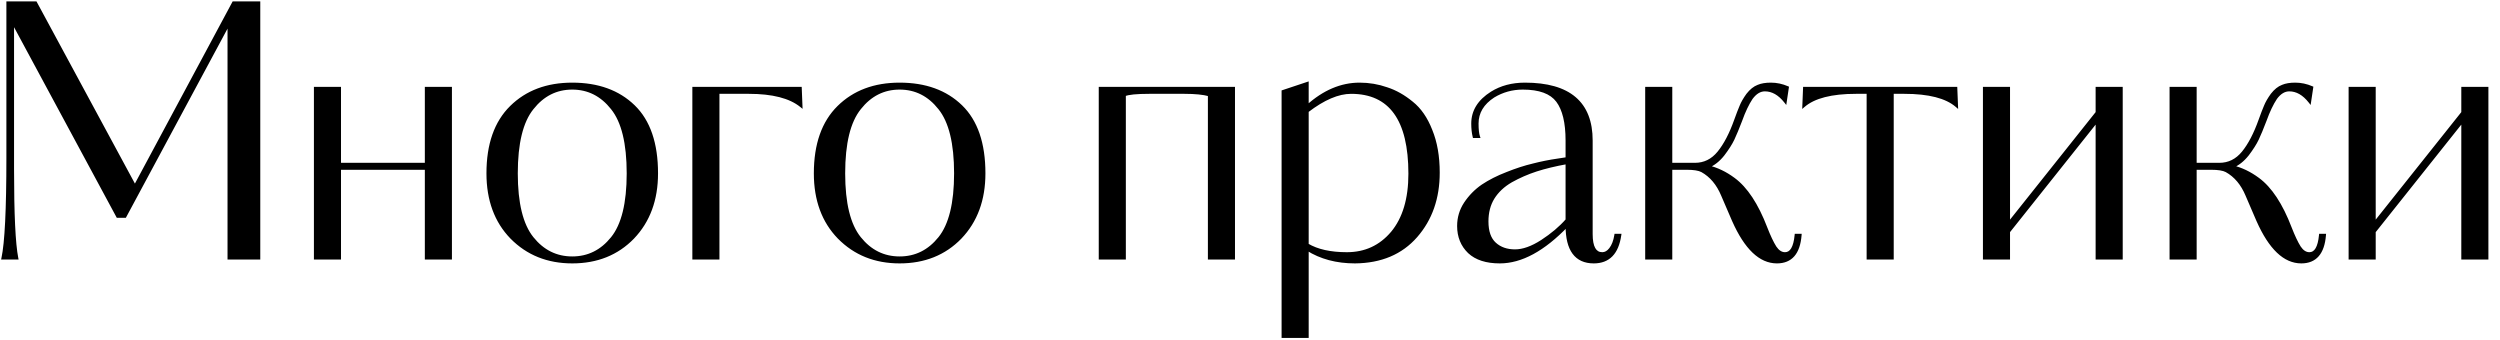
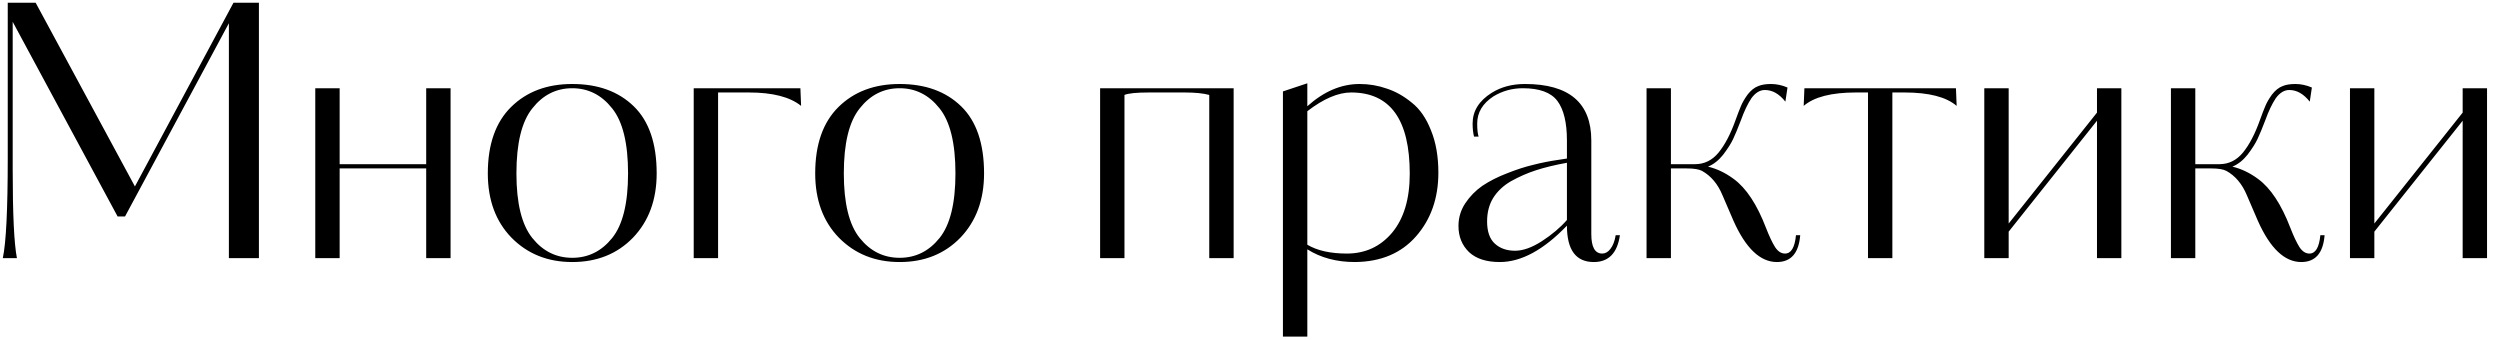
<svg xmlns="http://www.w3.org/2000/svg" width="184" height="25" viewBox="0 0 184 25" fill="none">
  <path d="M19.056 19H16.846V1.71L9.202 15.932H8.656L0.934 1.606V12.448C0.934 15.759 1.038 17.943 1.246 19H0.206C0.449 17.873 0.57 15.421 0.57 11.642V0.202H2.624L9.93 13.722L17.184 0.202H19.056V19ZM24.998 12.084H31.368V6.494H33.162V19H31.368V12.396H24.998V19H23.204V6.494H24.998V12.084ZM48.331 12.76C48.331 14.701 47.751 16.279 46.589 17.492C45.428 18.688 43.937 19.286 42.117 19.286C40.315 19.286 38.824 18.688 37.645 17.492C36.484 16.296 35.903 14.719 35.903 12.76C35.903 10.628 36.475 8.999 37.619 7.872C38.763 6.745 40.263 6.182 42.117 6.182C44.007 6.182 45.514 6.728 46.641 7.82C47.768 8.912 48.331 10.559 48.331 12.76ZM46.225 12.76C46.225 10.541 45.835 8.947 45.055 7.976C44.275 6.988 43.296 6.494 42.117 6.494C40.938 6.494 39.959 6.988 39.179 7.976C38.399 8.947 38.009 10.541 38.009 12.76C38.009 14.961 38.399 16.547 39.179 17.518C39.959 18.489 40.938 18.974 42.117 18.974C43.296 18.974 44.275 18.489 45.055 17.518C45.835 16.547 46.225 14.961 46.225 12.76ZM58.909 6.494L58.961 7.794C58.147 7.135 56.864 6.806 55.113 6.806H52.851V19H51.057V6.494H58.909ZM72.427 12.76C72.427 14.701 71.846 16.279 70.685 17.492C69.523 18.688 68.033 19.286 66.213 19.286C64.41 19.286 62.919 18.688 61.741 17.492C60.58 16.296 59.999 14.719 59.999 12.76C59.999 10.628 60.571 8.999 61.715 7.872C62.859 6.745 64.358 6.182 66.213 6.182C68.102 6.182 69.61 6.728 70.737 7.82C71.864 8.912 72.427 10.559 72.427 12.76ZM70.321 12.76C70.321 10.541 69.931 8.947 69.151 7.976C68.371 6.988 67.391 6.494 66.213 6.494C65.034 6.494 64.055 6.988 63.275 7.976C62.495 8.947 62.105 10.541 62.105 12.76C62.105 14.961 62.495 16.547 63.275 17.518C64.055 18.489 65.034 18.974 66.213 18.974C67.391 18.974 68.371 18.489 69.151 17.518C69.931 16.547 70.321 14.961 70.321 12.76ZM90.796 19H89.001V6.988C88.568 6.867 87.962 6.806 87.181 6.806H84.582C83.645 6.806 83.039 6.867 82.761 6.988V19H80.968V6.494H90.796V19ZM94.424 6.728L96.219 6.13V7.82C97.432 6.728 98.715 6.182 100.066 6.182C100.76 6.182 101.427 6.295 102.068 6.52C102.71 6.728 103.325 7.075 103.914 7.56C104.504 8.028 104.972 8.704 105.318 9.588C105.682 10.472 105.864 11.512 105.864 12.708C105.864 14.58 105.318 16.14 104.226 17.388C103.134 18.636 101.635 19.269 99.728 19.286C98.376 19.286 97.207 18.974 96.219 18.35V23.342V23.576V24.772H94.424V6.728ZM103.758 12.786C103.758 8.799 102.32 6.806 99.442 6.806C98.489 6.806 97.415 7.265 96.219 8.184V18.012C96.947 18.445 97.917 18.662 99.13 18.662C100.482 18.662 101.592 18.151 102.458 17.128C103.325 16.088 103.758 14.641 103.758 12.786ZM117.926 18.662C118.152 18.662 118.351 18.549 118.524 18.324C118.715 18.081 118.845 17.743 118.914 17.31H119.226C119.036 18.627 118.394 19.286 117.302 19.286C115.985 19.286 115.326 18.393 115.326 16.608C113.61 18.393 111.964 19.286 110.386 19.286C109.398 19.286 108.644 19.043 108.124 18.558C107.604 18.055 107.344 17.414 107.344 16.634C107.344 16.027 107.509 15.473 107.838 14.97C108.185 14.45 108.61 14.017 109.112 13.67C109.632 13.323 110.23 13.02 110.906 12.76C111.6 12.483 112.241 12.275 112.83 12.136C113.437 11.98 114.044 11.859 114.65 11.772L115.326 11.668V10.342C115.326 9.025 115.092 8.054 114.624 7.43C114.156 6.806 113.307 6.494 112.076 6.494C111.296 6.494 110.577 6.693 109.918 7.092C109.121 7.612 108.722 8.279 108.722 9.094C108.722 9.527 108.757 9.848 108.826 10.056H108.488C108.419 9.779 108.384 9.458 108.384 9.094C108.384 8.175 108.852 7.421 109.788 6.832C110.482 6.399 111.296 6.182 112.232 6.182C115.491 6.182 117.12 7.569 117.12 10.342V17.232C117.12 18.185 117.389 18.662 117.926 18.662ZM115.326 16.192V11.98C114.46 12.136 113.706 12.318 113.064 12.526C112.423 12.734 111.808 13.003 111.218 13.332C110.646 13.661 110.204 14.077 109.892 14.58C109.598 15.065 109.45 15.637 109.45 16.296C109.45 17.041 109.641 17.587 110.022 17.934C110.404 18.281 110.898 18.454 111.504 18.454C112.094 18.454 112.752 18.22 113.48 17.752C114.226 17.267 114.841 16.747 115.326 16.192ZM122.98 12.084H124.748C125.442 12.084 126.022 11.798 126.49 11.226C126.958 10.654 127.374 9.857 127.738 8.834C127.894 8.401 128.024 8.063 128.128 7.82C128.232 7.56 128.397 7.274 128.622 6.962C128.865 6.65 129.125 6.442 129.402 6.338C129.645 6.234 129.957 6.182 130.338 6.182C130.754 6.182 131.162 6.269 131.56 6.442L131.404 7.482C130.954 6.91 130.451 6.624 129.896 6.624C129.532 6.624 129.203 6.823 128.908 7.222C128.631 7.638 128.371 8.184 128.128 8.86C127.903 9.449 127.712 9.909 127.556 10.238C127.4 10.567 127.158 10.949 126.828 11.382C126.499 11.798 126.126 12.093 125.71 12.266C126.369 12.422 127.002 12.725 127.608 13.176C128.527 13.852 129.316 15.048 129.974 16.764C130.217 17.388 130.442 17.865 130.65 18.194C130.858 18.506 131.101 18.662 131.378 18.662C131.829 18.662 132.098 18.211 132.184 17.31H132.496C132.392 18.627 131.82 19.286 130.78 19.286C129.55 19.286 128.484 18.272 127.582 16.244L126.776 14.372C126.43 13.54 125.927 12.942 125.268 12.578C125.043 12.457 124.67 12.396 124.15 12.396H122.98V19H121.186V6.494H122.98V12.084ZM143.958 6.494L144.01 7.794C143.247 7.135 141.965 6.806 140.162 6.806H139.278V19H137.484V6.806H136.6C134.797 6.806 133.515 7.135 132.752 7.794L132.804 6.494H143.958ZM156.132 19H154.338V8.886L147.838 17.05V19H146.044V6.494H147.838V16.452L154.338 8.288V6.494H156.132V19ZM161.574 12.084H163.342C164.035 12.084 164.616 11.798 165.084 11.226C165.552 10.654 165.968 9.857 166.332 8.834C166.488 8.401 166.618 8.063 166.722 7.82C166.826 7.56 166.991 7.274 167.216 6.962C167.459 6.65 167.719 6.442 167.996 6.338C168.239 6.234 168.551 6.182 168.932 6.182C169.348 6.182 169.755 6.269 170.154 6.442L169.998 7.482C169.547 6.91 169.045 6.624 168.49 6.624C168.126 6.624 167.797 6.823 167.502 7.222C167.225 7.638 166.965 8.184 166.722 8.86C166.497 9.449 166.306 9.909 166.15 10.238C165.994 10.567 165.751 10.949 165.422 11.382C165.093 11.798 164.72 12.093 164.304 12.266C164.963 12.422 165.595 12.725 166.202 13.176C167.121 13.852 167.909 15.048 168.568 16.764C168.811 17.388 169.036 17.865 169.244 18.194C169.452 18.506 169.695 18.662 169.972 18.662C170.423 18.662 170.691 18.211 170.778 17.31H171.09C170.986 18.627 170.414 19.286 169.374 19.286C168.143 19.286 167.077 18.272 166.176 16.244L165.37 14.372C165.023 13.54 164.521 12.942 163.862 12.578C163.637 12.457 163.264 12.396 162.744 12.396H161.574V19H159.78V6.494H161.574V12.084ZM183.046 19H181.252V8.886L174.752 17.05V19H172.958V6.494H174.752V16.452L181.252 8.288V6.494H183.046V19Z" fill="black" />
-   <path d="M19.056 19V19.1H19.156V19H19.056ZM16.846 19H16.746V19.1H16.846V19ZM16.846 1.71H16.946L16.758 1.663L16.846 1.71ZM9.202 15.932V16.032H9.262L9.29 15.979L9.202 15.932ZM8.656 15.932L8.568 15.979L8.596 16.032H8.656V15.932ZM0.934 1.606L1.022 1.559L0.834 1.606H0.934ZM1.246 19V19.1H1.368L1.344 18.981L1.246 19ZM0.206 19L0.108 18.979L0.082 19.1H0.206V19ZM0.57 0.202V0.102H0.47V0.202H0.57ZM2.624 0.202L2.712 0.154L2.684 0.102H2.624V0.202ZM9.93 13.722L9.842 13.77L9.93 13.933L10.018 13.769L9.93 13.722ZM17.184 0.202V0.102H17.124L17.096 0.155L17.184 0.202ZM19.056 0.202H19.156V0.102H19.056V0.202ZM19.056 18.9H16.846V19.1H19.056V18.9ZM16.946 19V1.71H16.746V19H16.946ZM16.758 1.663L9.114 15.885L9.29 15.979L16.934 1.757L16.758 1.663ZM9.202 15.832H8.656V16.032H9.202V15.832ZM8.744 15.885L1.022 1.559L0.846 1.653L8.568 15.979L8.744 15.885ZM0.834 1.606V12.448H1.034V1.606H0.834ZM0.834 12.448C0.834 15.757 0.938 17.951 1.148 19.019L1.344 18.981C1.138 17.935 1.034 15.761 1.034 12.448H0.834ZM1.246 18.9H0.206V19.1H1.246V18.9ZM0.304 19.021C0.549 17.882 0.67 15.418 0.67 11.642H0.47C0.47 15.423 0.348 17.865 0.108 18.979L0.304 19.021ZM0.67 11.642V0.202H0.47V11.642H0.67ZM0.57 0.302H2.624V0.102H0.57V0.302ZM2.536 0.25L9.842 13.77L10.018 13.675L2.712 0.154L2.536 0.25ZM10.018 13.769L17.272 0.249L17.096 0.155L9.842 13.675L10.018 13.769ZM17.184 0.302H19.056V0.102H17.184V0.302ZM18.956 0.202V19H19.156V0.202H18.956ZM24.998 12.084H24.898V12.184H24.998V12.084ZM31.368 12.084V12.184H31.468V12.084H31.368ZM31.368 6.494V6.394H31.268V6.494H31.368ZM33.162 6.494H33.262V6.394H33.162V6.494ZM33.162 19V19.1H33.262V19H33.162ZM31.368 19H31.268V19.1H31.368V19ZM31.368 12.396H31.468V12.296H31.368V12.396ZM24.998 12.396V12.296H24.898V12.396H24.998ZM24.998 19V19.1H25.098V19H24.998ZM23.204 19H23.104V19.1H23.204V19ZM23.204 6.494V6.394H23.104V6.494H23.204ZM24.998 6.494H25.098V6.394H24.998V6.494ZM24.998 12.184H31.368V11.984H24.998V12.184ZM31.468 12.084V6.494H31.268V12.084H31.468ZM31.368 6.594H33.162V6.394H31.368V6.594ZM33.062 6.494V19H33.262V6.494H33.062ZM33.162 18.9H31.368V19.1H33.162V18.9ZM31.468 19V12.396H31.268V19H31.468ZM31.368 12.296H24.998V12.496H31.368V12.296ZM24.898 12.396V19H25.098V12.396H24.898ZM24.998 18.9H23.204V19.1H24.998V18.9ZM23.304 19V6.494H23.104V19H23.304ZM23.204 6.594H24.998V6.394H23.204V6.594ZM24.898 6.494V12.084H25.098V6.494H24.898ZM46.589 17.492L46.661 17.562L46.661 17.561L46.589 17.492ZM37.645 17.492L37.573 17.562L37.574 17.562L37.645 17.492ZM37.619 7.872L37.549 7.801L37.549 7.801L37.619 7.872ZM46.641 7.82L46.572 7.892L46.572 7.892L46.641 7.82ZM45.055 7.976L44.977 8.038L44.977 8.039L45.055 7.976ZM39.179 7.976L39.257 8.039L39.258 8.038L39.179 7.976ZM39.179 17.518L39.257 17.455L39.257 17.455L39.179 17.518ZM45.055 17.518L45.133 17.581L45.133 17.581L45.055 17.518ZM48.231 12.76C48.231 14.68 47.658 16.231 46.517 17.423L46.661 17.561C47.843 16.326 48.431 14.723 48.431 12.76H48.231ZM46.517 17.422C45.377 18.597 43.913 19.186 42.117 19.186V19.386C43.962 19.386 45.479 18.779 46.661 17.562L46.517 17.422ZM42.117 19.186C40.339 19.186 38.875 18.597 37.716 17.422L37.574 17.562C38.773 18.779 40.29 19.386 42.117 19.386V19.186ZM37.717 17.422C36.577 16.248 36.003 14.697 36.003 12.76H35.803C35.803 14.74 36.391 16.344 37.573 17.562L37.717 17.422ZM36.003 12.76C36.003 10.646 36.57 9.046 37.689 7.943L37.549 7.801C36.38 8.952 35.803 10.61 35.803 12.76H36.003ZM37.689 7.943C38.812 6.838 40.284 6.282 42.117 6.282V6.082C40.241 6.082 38.715 6.653 37.549 7.801L37.689 7.943ZM42.117 6.282C43.986 6.282 45.467 6.821 46.572 7.892L46.711 7.748C45.562 6.635 44.027 6.082 42.117 6.082V6.282ZM46.572 7.892C47.672 8.958 48.231 10.575 48.231 12.76H48.431C48.431 10.543 47.864 8.866 46.711 7.748L46.572 7.892ZM46.325 12.76C46.325 10.534 45.935 8.911 45.133 7.913L44.977 8.039C45.735 8.982 46.125 10.548 46.125 12.76H46.325ZM45.134 7.914C44.336 6.904 43.329 6.394 42.117 6.394V6.594C43.263 6.594 44.214 7.072 44.977 8.038L45.134 7.914ZM42.117 6.394C40.906 6.394 39.898 6.904 39.101 7.914L39.258 8.038C40.02 7.072 40.971 6.594 42.117 6.594V6.394ZM39.101 7.913C38.299 8.911 37.909 10.534 37.909 12.76H38.109C38.109 10.548 38.499 8.982 39.257 8.039L39.101 7.913ZM37.909 12.76C37.909 14.969 38.3 16.583 39.101 17.581L39.257 17.455C38.499 16.512 38.109 14.954 38.109 12.76H37.909ZM39.101 17.581C39.899 18.573 40.906 19.074 42.117 19.074V18.874C40.971 18.874 40.019 18.404 39.257 17.455L39.101 17.581ZM42.117 19.074C43.328 19.074 44.335 18.573 45.133 17.581L44.977 17.455C44.215 18.404 43.264 18.874 42.117 18.874V19.074ZM45.133 17.581C45.935 16.583 46.325 14.969 46.325 12.76H46.125C46.125 14.954 45.736 16.512 44.977 17.455L45.133 17.581ZM58.909 6.494L59.009 6.49L59.005 6.394H58.909V6.494ZM58.961 7.794L58.898 7.872L59.07 8.011L59.061 7.79L58.961 7.794ZM52.851 6.806V6.706H52.751V6.806H52.851ZM52.851 19V19.1H52.951V19H52.851ZM51.057 19H50.957V19.1H51.057V19ZM51.057 6.494V6.394H50.957V6.494H51.057ZM58.809 6.498L58.861 7.798L59.061 7.79L59.009 6.49L58.809 6.498ZM59.024 7.716C58.183 7.036 56.873 6.706 55.113 6.706V6.906C56.855 6.906 58.11 7.234 58.898 7.872L59.024 7.716ZM55.113 6.706H52.851V6.906H55.113V6.706ZM52.751 6.806V19H52.951V6.806H52.751ZM52.851 18.9H51.057V19.1H52.851V18.9ZM51.157 19V6.494H50.957V19H51.157ZM51.057 6.594H58.909V6.394H51.057V6.594ZM70.685 17.492L70.757 17.562L70.757 17.561L70.685 17.492ZM61.741 17.492L61.669 17.562L61.67 17.562L61.741 17.492ZM61.715 7.872L61.645 7.801L61.645 7.801L61.715 7.872ZM70.737 7.82L70.667 7.892L70.667 7.892L70.737 7.82ZM69.151 7.976L69.072 8.038L69.073 8.039L69.151 7.976ZM63.275 7.976L63.353 8.039L63.353 8.038L63.275 7.976ZM63.275 17.518L63.353 17.455L63.353 17.455L63.275 17.518ZM69.151 17.518L69.229 17.581L69.229 17.581L69.151 17.518ZM72.327 12.76C72.327 14.68 71.753 16.231 70.613 17.423L70.757 17.561C71.939 16.326 72.527 14.723 72.527 12.76H72.327ZM70.613 17.422C69.472 18.597 68.009 19.186 66.213 19.186V19.386C68.057 19.386 69.575 18.779 70.757 17.562L70.613 17.422ZM66.213 19.186C64.435 19.186 62.971 18.597 61.812 17.422L61.67 17.562C62.869 18.779 64.386 19.386 66.213 19.386V19.186ZM61.813 17.422C60.672 16.248 60.099 14.697 60.099 12.76H59.899C59.899 14.74 60.486 16.344 61.669 17.562L61.813 17.422ZM60.099 12.76C60.099 10.646 60.666 9.046 61.785 7.943L61.645 7.801C60.476 8.952 59.899 10.61 59.899 12.76H60.099ZM61.785 7.943C62.907 6.838 64.38 6.282 66.213 6.282V6.082C64.336 6.082 62.81 6.653 61.645 7.801L61.785 7.943ZM66.213 6.282C68.082 6.282 69.563 6.821 70.667 7.892L70.806 7.748C69.657 6.635 68.123 6.082 66.213 6.082V6.282ZM70.667 7.892C71.768 8.958 72.327 10.575 72.327 12.76H72.527C72.527 10.543 71.959 8.866 70.806 7.748L70.667 7.892ZM70.421 12.76C70.421 10.534 70.031 8.911 69.229 7.913L69.073 8.039C69.831 8.982 70.221 10.548 70.221 12.76H70.421ZM69.229 7.914C68.432 6.904 67.424 6.394 66.213 6.394V6.594C67.359 6.594 68.31 7.072 69.072 8.038L69.229 7.914ZM66.213 6.394C65.001 6.394 63.994 6.904 63.196 7.914L63.353 8.038C64.116 7.072 65.067 6.594 66.213 6.594V6.394ZM63.197 7.913C62.395 8.911 62.005 10.534 62.005 12.76H62.205C62.205 10.548 62.595 8.982 63.353 8.039L63.197 7.913ZM62.005 12.76C62.005 14.969 62.395 16.583 63.197 17.581L63.353 17.455C62.594 16.512 62.205 14.954 62.205 12.76H62.005ZM63.197 17.581C63.995 18.573 65.002 19.074 66.213 19.074V18.874C65.066 18.874 64.115 18.404 63.353 17.455L63.197 17.581ZM66.213 19.074C67.424 19.074 68.431 18.573 69.229 17.581L69.073 17.455C68.311 18.404 67.359 18.874 66.213 18.874V19.074ZM69.229 17.581C70.031 16.583 70.421 14.969 70.421 12.76H70.221C70.221 14.954 69.831 16.512 69.073 17.455L69.229 17.581ZM90.796 19V19.1H90.895V19H90.796ZM89.001 19H88.901V19.1H89.001V19ZM89.001 6.988H89.102V6.912L89.028 6.892L89.001 6.988ZM82.761 6.988L82.721 6.896L82.662 6.923V6.988H82.761ZM82.761 19V19.1H82.862V19H82.761ZM80.968 19H80.868V19.1H80.968V19ZM80.968 6.494V6.394H80.868V6.494H80.968ZM90.796 6.494H90.895V6.394H90.796V6.494ZM90.796 18.9H89.001V19.1H90.796V18.9ZM89.102 19V6.988H88.901V19H89.102ZM89.028 6.892C88.582 6.767 87.965 6.706 87.181 6.706V6.906C87.958 6.906 88.554 6.967 88.975 7.084L89.028 6.892ZM87.181 6.706H84.582V6.906H87.181V6.706ZM84.582 6.706C84.112 6.706 83.722 6.721 83.415 6.752C83.109 6.783 82.875 6.829 82.721 6.896L82.802 7.08C82.925 7.026 83.133 6.981 83.434 6.951C83.733 6.921 84.115 6.906 84.582 6.906V6.706ZM82.662 6.988V19H82.862V6.988H82.662ZM82.761 18.9H80.968V19.1H82.761V18.9ZM81.067 19V6.494H80.868V19H81.067ZM80.968 6.594H90.796V6.394H80.968V6.594ZM90.695 6.494V19H90.895V6.494H90.695ZM94.424 6.728L94.393 6.633L94.325 6.656V6.728H94.424ZM96.219 6.13H96.319V5.991L96.187 6.035L96.219 6.13ZM96.219 7.82H96.118V8.045L96.285 7.894L96.219 7.82ZM102.068 6.52L102.035 6.614L102.038 6.615L102.068 6.52ZM103.914 7.56L103.851 7.637L103.852 7.638L103.914 7.56ZM105.318 9.588L105.225 9.625L105.226 9.626L105.318 9.588ZM104.226 17.388L104.151 17.322L104.226 17.388ZM99.728 19.286V19.386L99.729 19.386L99.728 19.286ZM96.219 18.35L96.272 18.265L96.118 18.169V18.35H96.219ZM96.219 24.772V24.872H96.319V24.772H96.219ZM94.424 24.772H94.325V24.872H94.424V24.772ZM96.219 8.184L96.158 8.105L96.118 8.135V8.184H96.219ZM96.219 18.012H96.118V18.069L96.167 18.098L96.219 18.012ZM102.458 17.128L102.535 17.193L102.535 17.192L102.458 17.128ZM94.456 6.823L96.25 6.225L96.187 6.035L94.393 6.633L94.456 6.823ZM96.118 6.13V7.82H96.319V6.13H96.118ZM96.285 7.894C97.484 6.815 98.744 6.282 100.066 6.282V6.082C98.685 6.082 97.379 6.641 96.152 7.746L96.285 7.894ZM100.066 6.282C100.749 6.282 101.405 6.393 102.035 6.614L102.102 6.426C101.449 6.197 100.771 6.082 100.066 6.082V6.282ZM102.038 6.615C102.666 6.819 103.27 7.159 103.851 7.637L103.978 7.483C103.38 6.991 102.754 6.637 102.099 6.425L102.038 6.615ZM103.852 7.638C104.425 8.093 104.884 8.753 105.225 9.625L105.412 9.551C105.06 8.655 104.583 7.963 103.977 7.482L103.852 7.638ZM105.226 9.626C105.584 10.495 105.764 11.522 105.764 12.708H105.964C105.964 11.502 105.781 10.449 105.411 9.55L105.226 9.626ZM105.764 12.708C105.764 14.559 105.225 16.095 104.151 17.322L104.302 17.454C105.412 16.185 105.964 14.601 105.964 12.708H105.764ZM104.151 17.322C103.081 18.545 101.61 19.169 99.728 19.186L99.729 19.386C101.66 19.368 103.188 18.727 104.302 17.454L104.151 17.322ZM99.728 19.186C98.392 19.186 97.242 18.878 96.272 18.265L96.165 18.434C97.171 19.07 98.361 19.386 99.728 19.386V19.186ZM96.118 18.35V23.342H96.319V18.35H96.118ZM96.118 23.342V23.576H96.319V23.342H96.118ZM96.118 23.576V24.772H96.319V23.576H96.118ZM96.219 24.672H94.424V24.872H96.219V24.672ZM94.525 24.772V6.728H94.325V24.772H94.525ZM103.858 12.786C103.858 10.784 103.498 9.264 102.761 8.242C102.019 7.215 100.907 6.706 99.442 6.706V6.906C100.855 6.906 101.901 7.394 102.598 8.36C103.3 9.332 103.658 10.802 103.658 12.786H103.858ZM99.442 6.706C98.458 6.706 97.362 7.18 96.158 8.105L96.279 8.263C97.467 7.351 98.521 6.906 99.442 6.906V6.706ZM96.118 8.184V18.012H96.319V8.184H96.118ZM96.167 18.098C96.916 18.544 97.906 18.762 99.13 18.762V18.562C97.928 18.562 96.977 18.347 96.27 17.926L96.167 18.098ZM99.13 18.762C100.512 18.762 101.649 18.238 102.535 17.193L102.382 17.063C101.535 18.063 100.453 18.562 99.13 18.562V18.762ZM102.535 17.192C103.422 16.128 103.858 14.655 103.858 12.786H103.658C103.658 14.626 103.229 16.048 102.382 17.064L102.535 17.192ZM118.524 18.324L118.446 18.262L118.445 18.263L118.524 18.324ZM118.914 17.31V17.21H118.829L118.816 17.294L118.914 17.31ZM119.226 17.31L119.325 17.324L119.342 17.21H119.226V17.31ZM115.326 16.608H115.426V16.36L115.254 16.539L115.326 16.608ZM108.124 18.558L108.055 18.63L108.056 18.631L108.124 18.558ZM107.838 14.97L107.755 14.915L107.755 14.915L107.838 14.97ZM109.112 13.67L109.057 13.587L109.056 13.588L109.112 13.67ZM110.906 12.76L110.942 12.853L110.944 12.853L110.906 12.76ZM112.83 12.136L112.853 12.233L112.855 12.233L112.83 12.136ZM114.65 11.772L114.665 11.871L114.666 11.871L114.65 11.772ZM115.326 11.668L115.342 11.767L115.426 11.754V11.668H115.326ZM109.918 7.092L109.867 7.006L109.864 7.008L109.918 7.092ZM108.826 10.056V10.156H108.965L108.921 10.024L108.826 10.056ZM108.488 10.056L108.391 10.08L108.41 10.156H108.488V10.056ZM109.788 6.832L109.735 6.747L109.735 6.747L109.788 6.832ZM115.326 16.192L115.402 16.258L115.426 16.23V16.192H115.326ZM115.326 11.98H115.426V11.86L115.309 11.882L115.326 11.98ZM113.064 12.526L113.095 12.621L113.064 12.526ZM111.218 13.332L111.17 13.245L111.169 13.245L111.218 13.332ZM109.892 14.58L109.807 14.527L109.807 14.528L109.892 14.58ZM110.022 17.934L109.955 18.008L109.955 18.008L110.022 17.934ZM113.48 17.752L113.535 17.836L113.535 17.836L113.48 17.752ZM117.926 18.762C118.191 18.762 118.417 18.628 118.604 18.385L118.445 18.263C118.285 18.471 118.113 18.562 117.926 18.562V18.762ZM118.603 18.386C118.808 18.125 118.942 17.769 119.013 17.326L118.816 17.294C118.748 17.717 118.622 18.037 118.446 18.262L118.603 18.386ZM118.914 17.41H119.226V17.21H118.914V17.41ZM119.127 17.296C119.034 17.942 118.831 18.413 118.531 18.722C118.232 19.029 117.827 19.186 117.302 19.186V19.386C117.87 19.386 118.331 19.214 118.674 18.862C119.015 18.512 119.228 17.995 119.325 17.324L119.127 17.296ZM117.302 19.186C116.669 19.186 116.208 18.973 115.901 18.557C115.59 18.136 115.426 17.491 115.426 16.608H115.226C115.226 17.51 115.392 18.205 115.74 18.676C116.092 19.153 116.619 19.386 117.302 19.386V19.186ZM115.254 16.539C113.547 18.315 111.924 19.186 110.386 19.186V19.386C112.003 19.386 113.674 18.471 115.399 16.677L115.254 16.539ZM110.386 19.186C109.414 19.186 108.688 18.947 108.193 18.485L108.056 18.631C108.601 19.14 109.383 19.386 110.386 19.386V19.186ZM108.194 18.486C107.695 18.004 107.444 17.389 107.444 16.634H107.244C107.244 17.439 107.514 18.107 108.055 18.63L108.194 18.486ZM107.444 16.634C107.444 16.047 107.604 15.511 107.922 15.025L107.755 14.915C107.415 15.434 107.244 16.008 107.244 16.634H107.444ZM107.922 15.025C108.261 14.516 108.677 14.092 109.169 13.752L109.056 13.588C108.542 13.942 108.109 14.384 107.755 14.915L107.922 15.025ZM109.168 13.753C109.681 13.411 110.272 13.111 110.942 12.853L110.871 12.667C110.189 12.929 109.584 13.236 109.057 13.587L109.168 13.753ZM110.944 12.853C111.633 12.577 112.27 12.371 112.853 12.233L112.808 12.039C112.212 12.179 111.566 12.388 110.869 12.667L110.944 12.853ZM112.855 12.233C113.459 12.078 114.062 11.957 114.665 11.871L114.636 11.673C114.026 11.76 113.416 11.882 112.806 12.039L112.855 12.233ZM114.666 11.871L115.342 11.767L115.311 11.569L114.635 11.673L114.666 11.871ZM115.426 11.668V10.342H115.226V11.668H115.426ZM115.426 10.342C115.426 9.017 115.192 8.02 114.704 7.37L114.544 7.49C114.993 8.088 115.226 9.033 115.226 10.342H115.426ZM114.704 7.37C114.209 6.709 113.32 6.394 112.076 6.394V6.594C113.294 6.594 114.104 6.903 114.544 7.49L114.704 7.37ZM112.076 6.394C111.278 6.394 110.541 6.598 109.867 7.006L109.97 7.178C110.613 6.788 111.314 6.594 112.076 6.594V6.394ZM109.864 7.008C109.044 7.543 108.622 8.239 108.622 9.094H108.822C108.822 8.319 109.199 7.681 109.973 7.176L109.864 7.008ZM108.622 9.094C108.622 9.53 108.657 9.864 108.732 10.088L108.921 10.024C108.857 9.832 108.822 9.525 108.822 9.094H108.622ZM108.826 9.956H108.488V10.156H108.826V9.956ZM108.585 10.032C108.519 9.764 108.484 9.452 108.484 9.094H108.284C108.284 9.464 108.32 9.793 108.391 10.08L108.585 10.032ZM108.484 9.094C108.484 8.217 108.928 7.492 109.842 6.917L109.735 6.747C108.777 7.351 108.284 8.134 108.284 9.094H108.484ZM109.841 6.917C110.517 6.495 111.312 6.282 112.232 6.282V6.082C111.28 6.082 110.447 6.303 109.735 6.747L109.841 6.917ZM112.232 6.282C113.85 6.282 115.044 6.626 115.834 7.298C116.62 7.967 117.02 8.975 117.02 10.342H117.22C117.22 8.935 116.806 7.863 115.963 7.146C115.123 6.431 113.874 6.082 112.232 6.082V6.282ZM117.02 10.342V17.232H117.22V10.342H117.02ZM117.02 17.232C117.02 17.715 117.088 18.093 117.235 18.354C117.387 18.623 117.621 18.762 117.926 18.762V18.562C117.695 18.562 117.526 18.463 117.409 18.255C117.287 18.039 117.22 17.703 117.22 17.232H117.02ZM115.426 16.192V11.98H115.226V16.192H115.426ZM115.309 11.882C114.439 12.038 113.68 12.221 113.034 12.431L113.095 12.621C113.731 12.415 114.481 12.234 115.344 12.078L115.309 11.882ZM113.034 12.431C112.386 12.641 111.765 12.912 111.17 13.245L111.267 13.419C111.851 13.093 112.46 12.827 113.095 12.621L113.034 12.431ZM111.169 13.245C110.584 13.582 110.129 14.009 109.807 14.527L109.977 14.633C110.28 14.146 110.709 13.741 111.268 13.419L111.169 13.245ZM109.807 14.528C109.501 15.031 109.35 15.622 109.35 16.296H109.55C109.55 15.653 109.694 15.099 109.978 14.632L109.807 14.528ZM109.35 16.296C109.35 17.057 109.545 17.635 109.955 18.008L110.09 17.86C109.737 17.54 109.55 17.026 109.55 16.296H109.35ZM109.955 18.008C110.358 18.374 110.878 18.554 111.504 18.554V18.354C110.918 18.354 110.449 18.187 110.09 17.86L109.955 18.008ZM111.504 18.554C112.12 18.554 112.798 18.31 113.535 17.836L113.426 17.668C112.707 18.13 112.068 18.354 111.504 18.354V18.554ZM113.535 17.836C114.287 17.346 114.909 16.821 115.402 16.258L115.251 16.126C114.773 16.673 114.165 17.187 113.426 17.668L113.535 17.836ZM122.98 12.084H122.88V12.184H122.98V12.084ZM126.49 11.226L126.413 11.163L126.413 11.163L126.49 11.226ZM127.738 8.834L127.644 8.8L127.644 8.8L127.738 8.834ZM128.128 7.82L128.22 7.859L128.221 7.857L128.128 7.82ZM128.622 6.962L128.543 6.901L128.541 6.903L128.622 6.962ZM129.402 6.338L129.437 6.432L129.442 6.43L129.402 6.338ZM131.56 6.442L131.659 6.457L131.67 6.381L131.6 6.35L131.56 6.442ZM131.404 7.482L131.326 7.544L131.469 7.726L131.503 7.497L131.404 7.482ZM128.908 7.222L128.828 7.162L128.825 7.167L128.908 7.222ZM128.128 8.86L128.222 8.896L128.222 8.894L128.128 8.86ZM127.556 10.238L127.647 10.281L127.647 10.281L127.556 10.238ZM126.828 11.382L126.907 11.444L126.908 11.443L126.828 11.382ZM125.71 12.266L125.672 12.174L125.387 12.292L125.687 12.363L125.71 12.266ZM127.608 13.176L127.549 13.256L127.549 13.257L127.608 13.176ZM129.974 16.764L129.881 16.8L129.881 16.8L129.974 16.764ZM130.65 18.194L130.566 18.247L130.567 18.25L130.65 18.194ZM132.184 17.31V17.21H132.093L132.085 17.3L132.184 17.31ZM132.496 17.31L132.596 17.318L132.604 17.21H132.496V17.31ZM127.582 16.244L127.49 16.284L127.491 16.285L127.582 16.244ZM126.776 14.372L126.684 14.411L126.684 14.412L126.776 14.372ZM125.268 12.578L125.317 12.491L125.316 12.49L125.268 12.578ZM122.98 12.396V12.296H122.88V12.396H122.98ZM122.98 19V19.1H123.08V19H122.98ZM121.186 19H121.086V19.1H121.186V19ZM121.186 6.494V6.394H121.086V6.494H121.186ZM122.98 6.494H123.08V6.394H122.98V6.494ZM122.98 12.184H124.748V11.984H122.98V12.184ZM124.748 12.184C125.474 12.184 126.082 11.883 126.568 11.289L126.413 11.163C125.962 11.713 125.409 11.984 124.748 11.984V12.184ZM126.568 11.289C127.045 10.705 127.466 9.896 127.832 8.868L127.644 8.8C127.282 9.817 126.871 10.603 126.413 11.163L126.568 11.289ZM127.832 8.868C127.988 8.435 128.117 8.099 128.22 7.859L128.036 7.781C127.931 8.026 127.8 8.366 127.644 8.8L127.832 8.868ZM128.221 7.857C128.321 7.607 128.481 7.328 128.703 7.021L128.541 6.903C128.313 7.22 128.143 7.513 128.035 7.783L128.221 7.857ZM128.701 7.023C128.936 6.721 129.182 6.527 129.437 6.432L129.367 6.244C129.068 6.357 128.794 6.579 128.543 6.901L128.701 7.023ZM129.442 6.43C129.668 6.333 129.965 6.282 130.338 6.282V6.082C129.949 6.082 129.622 6.135 129.363 6.246L129.442 6.43ZM130.338 6.282C130.74 6.282 131.134 6.366 131.52 6.534L131.6 6.35C131.189 6.172 130.769 6.082 130.338 6.082V6.282ZM131.461 6.427L131.305 7.467L131.503 7.497L131.659 6.457L131.461 6.427ZM131.483 7.42C131.02 6.832 130.491 6.524 129.896 6.524V6.724C130.411 6.724 130.888 6.988 131.326 7.544L131.483 7.42ZM129.896 6.524C129.49 6.524 129.134 6.748 128.828 7.163L128.989 7.281C129.272 6.898 129.575 6.724 129.896 6.724V6.524ZM128.825 7.167C128.542 7.592 128.278 8.146 128.034 8.826L128.222 8.894C128.463 8.222 128.72 7.684 128.991 7.277L128.825 7.167ZM128.035 8.824C127.81 9.413 127.62 9.869 127.466 10.195L127.647 10.281C127.804 9.948 127.996 9.486 128.222 8.896L128.035 8.824ZM127.466 10.195C127.314 10.516 127.076 10.891 126.749 11.322L126.908 11.443C127.24 11.006 127.487 10.619 127.647 10.281L127.466 10.195ZM126.75 11.32C126.429 11.725 126.07 12.008 125.672 12.174L125.749 12.358C126.183 12.177 126.569 11.871 126.907 11.444L126.75 11.32ZM125.687 12.363C126.331 12.516 126.952 12.813 127.549 13.256L127.668 13.096C127.052 12.638 126.407 12.328 125.733 12.169L125.687 12.363ZM127.549 13.257C128.445 13.916 129.225 15.092 129.881 16.8L130.068 16.728C129.406 15.004 128.608 13.788 127.667 13.095L127.549 13.257ZM129.881 16.8C130.125 17.427 130.353 17.91 130.566 18.247L130.735 18.141C130.532 17.819 130.309 17.349 130.067 16.728L129.881 16.8ZM130.567 18.25C130.786 18.578 131.056 18.762 131.378 18.762V18.562C131.145 18.562 130.93 18.433 130.733 18.139L130.567 18.25ZM131.378 18.762C131.645 18.762 131.855 18.625 132.004 18.375C132.149 18.131 132.24 17.776 132.284 17.32L132.085 17.3C132.042 17.746 131.955 18.066 131.832 18.273C131.712 18.474 131.562 18.562 131.378 18.562V18.762ZM132.184 17.41H132.496V17.21H132.184V17.41ZM132.397 17.302C132.345 17.95 132.18 18.42 131.914 18.726C131.65 19.03 131.277 19.186 130.78 19.186V19.386C131.323 19.386 131.756 19.213 132.065 18.858C132.37 18.506 132.543 17.988 132.596 17.318L132.397 17.302ZM130.78 19.186C129.614 19.186 128.572 18.226 127.674 16.203L127.491 16.285C128.395 18.318 129.485 19.386 130.78 19.386V19.186ZM127.674 16.204L126.868 14.332L126.684 14.412L127.49 16.284L127.674 16.204ZM126.869 14.334C126.515 13.485 125.999 12.867 125.317 12.491L125.22 12.665C125.855 13.017 126.344 13.595 126.684 14.411L126.869 14.334ZM125.316 12.49C125.067 12.356 124.673 12.296 124.15 12.296V12.496C124.667 12.496 125.019 12.557 125.221 12.666L125.316 12.49ZM124.15 12.296H122.98V12.496H124.15V12.296ZM122.88 12.396V19H123.08V12.396H122.88ZM122.98 18.9H121.186V19.1H122.98V18.9ZM121.286 19V6.494H121.086V19H121.286ZM121.186 6.594H122.98V6.394H121.186V6.594ZM122.88 6.494V12.084H123.08V6.494H122.88ZM143.958 6.494L144.058 6.49L144.054 6.394H143.958V6.494ZM144.01 7.794L143.945 7.87L144.119 8.02L144.11 7.79L144.01 7.794ZM139.278 6.806V6.706H139.178V6.806H139.278ZM139.278 19V19.1H139.378V19H139.278ZM137.484 19H137.384V19.1H137.484V19ZM137.484 6.806H137.584V6.706H137.484V6.806ZM132.752 7.794L132.652 7.79L132.643 8.02L132.817 7.87L132.752 7.794ZM132.804 6.494V6.394H132.708L132.704 6.49L132.804 6.494ZM143.858 6.498L143.91 7.798L144.11 7.79L144.058 6.49L143.858 6.498ZM144.075 7.718C143.285 7.036 141.972 6.706 140.162 6.706V6.906C141.958 6.906 143.21 7.235 143.945 7.87L144.075 7.718ZM140.162 6.706H139.278V6.906H140.162V6.706ZM139.178 6.806V19H139.378V6.806H139.178ZM139.278 18.9H137.484V19.1H139.278V18.9ZM137.584 19V6.806H137.384V19H137.584ZM137.484 6.706H136.6V6.906H137.484V6.706ZM136.6 6.706C134.79 6.706 133.477 7.036 132.687 7.718L132.817 7.87C133.552 7.235 134.804 6.906 136.6 6.906V6.706ZM132.852 7.798L132.904 6.498L132.704 6.49L132.652 7.79L132.852 7.798ZM132.804 6.594H143.958V6.394H132.804V6.594ZM156.132 19V19.1H156.232V19H156.132ZM154.338 19H154.238V19.1H154.338V19ZM154.338 8.886H154.438V8.6L154.259 8.824L154.338 8.886ZM147.838 17.05L147.759 16.988L147.738 17.015V17.05H147.838ZM147.838 19V19.1H147.938V19H147.838ZM146.044 19H145.944V19.1H146.044V19ZM146.044 6.494V6.394H145.944V6.494H146.044ZM147.838 6.494H147.938V6.394H147.838V6.494ZM147.838 16.452H147.738V16.738L147.916 16.514L147.838 16.452ZM154.338 8.288L154.416 8.35L154.438 8.323V8.288H154.338ZM154.338 6.494V6.394H154.238V6.494H154.338ZM156.132 6.494H156.232V6.394H156.132V6.494ZM156.132 18.9H154.338V19.1H156.132V18.9ZM154.438 19V8.886H154.238V19H154.438ZM154.259 8.824L147.759 16.988L147.916 17.112L154.416 8.948L154.259 8.824ZM147.738 17.05V19H147.938V17.05H147.738ZM147.838 18.9H146.044V19.1H147.838V18.9ZM146.144 19V6.494H145.944V19H146.144ZM146.044 6.594H147.838V6.394H146.044V6.594ZM147.738 6.494V16.452H147.938V6.494H147.738ZM147.916 16.514L154.416 8.35L154.259 8.226L147.759 16.39L147.916 16.514ZM154.438 8.288V6.494H154.238V8.288H154.438ZM154.338 6.594H156.132V6.394H154.338V6.594ZM156.032 6.494V19H156.232V6.494H156.032ZM161.574 12.084H161.474V12.184H161.574V12.084ZM165.084 11.226L165.007 11.163L165.007 11.163L165.084 11.226ZM166.332 8.834L166.238 8.8L166.238 8.8L166.332 8.834ZM166.722 7.82L166.814 7.859L166.815 7.857L166.722 7.82ZM167.216 6.962L167.137 6.901L167.135 6.903L167.216 6.962ZM167.996 6.338L168.031 6.432L168.035 6.43L167.996 6.338ZM170.154 6.442L170.253 6.457L170.264 6.381L170.194 6.35L170.154 6.442ZM169.998 7.482L169.919 7.544L170.063 7.726L170.097 7.497L169.998 7.482ZM167.502 7.222L167.421 7.162L167.419 7.167L167.502 7.222ZM166.722 8.86L166.815 8.896L166.816 8.894L166.722 8.86ZM166.15 10.238L166.24 10.281L166.24 10.281L166.15 10.238ZM165.422 11.382L165.5 11.444L165.502 11.443L165.422 11.382ZM164.304 12.266L164.265 12.174L163.981 12.292L164.281 12.363L164.304 12.266ZM166.202 13.176L166.142 13.256L166.143 13.257L166.202 13.176ZM168.568 16.764L168.475 16.8L168.475 16.8L168.568 16.764ZM169.244 18.194L169.159 18.247L169.161 18.25L169.244 18.194ZM170.778 17.31V17.21H170.687L170.678 17.3L170.778 17.31ZM171.09 17.31L171.19 17.318L171.198 17.21H171.09V17.31ZM166.176 16.244L166.084 16.284L166.085 16.285L166.176 16.244ZM165.37 14.372L165.278 14.411L165.278 14.412L165.37 14.372ZM163.862 12.578L163.91 12.491L163.909 12.49L163.862 12.578ZM161.574 12.396V12.296H161.474V12.396H161.574ZM161.574 19V19.1H161.674V19H161.574ZM159.78 19H159.68V19.1H159.78V19ZM159.78 6.494V6.394H159.68V6.494H159.78ZM161.574 6.494H161.674V6.394H161.574V6.494ZM161.574 12.184H163.342V11.984H161.574V12.184ZM163.342 12.184C164.067 12.184 164.676 11.883 165.161 11.289L165.007 11.163C164.556 11.713 164.003 11.984 163.342 11.984V12.184ZM165.161 11.289C165.639 10.705 166.06 9.896 166.426 8.868L166.238 8.8C165.876 9.817 165.465 10.603 165.007 11.163L165.161 11.289ZM166.426 8.868C166.582 8.435 166.711 8.099 166.814 7.859L166.63 7.781C166.525 8.026 166.394 8.366 166.238 8.8L166.426 8.868ZM166.815 7.857C166.915 7.607 167.075 7.328 167.297 7.021L167.135 6.903C166.906 7.22 166.737 7.513 166.629 7.783L166.815 7.857ZM167.295 7.023C167.53 6.721 167.776 6.527 168.031 6.432L167.961 6.244C167.661 6.357 167.387 6.579 167.137 6.901L167.295 7.023ZM168.035 6.43C168.261 6.333 168.559 6.282 168.932 6.282V6.082C168.543 6.082 168.216 6.135 167.957 6.246L168.035 6.43ZM168.932 6.282C169.334 6.282 169.727 6.366 170.114 6.534L170.194 6.35C169.783 6.172 169.362 6.082 168.932 6.082V6.282ZM170.055 6.427L169.899 7.467L170.097 7.497L170.253 6.457L170.055 6.427ZM170.077 7.42C169.613 6.832 169.084 6.524 168.49 6.524V6.724C169.005 6.724 169.481 6.988 169.919 7.544L170.077 7.42ZM168.49 6.524C168.084 6.524 167.728 6.748 167.422 7.163L167.582 7.281C167.866 6.898 168.168 6.724 168.49 6.724V6.524ZM167.419 7.167C167.135 7.592 166.872 8.146 166.628 8.826L166.816 8.894C167.057 8.222 167.314 7.684 167.585 7.277L167.419 7.167ZM166.629 8.824C166.404 9.413 166.214 9.869 166.06 10.195L166.24 10.281C166.398 9.948 166.59 9.486 166.815 8.896L166.629 8.824ZM166.06 10.195C165.908 10.516 165.669 10.891 165.342 11.322L165.502 11.443C165.833 11.006 166.08 10.619 166.24 10.281L166.06 10.195ZM165.344 11.32C165.023 11.725 164.663 12.008 164.265 12.174L164.342 12.358C164.777 12.177 165.162 11.871 165.5 11.444L165.344 11.32ZM164.281 12.363C164.925 12.516 165.545 12.813 166.142 13.256L166.262 13.096C165.645 12.638 165 12.328 164.327 12.169L164.281 12.363ZM166.143 13.257C167.039 13.916 167.819 15.092 168.475 16.8L168.661 16.728C168 15.004 167.202 13.788 166.261 13.095L166.143 13.257ZM168.475 16.8C168.718 17.427 168.946 17.91 169.159 18.247L169.329 18.141C169.126 17.819 168.903 17.349 168.661 16.728L168.475 16.8ZM169.161 18.25C169.38 18.578 169.65 18.762 169.972 18.762V18.562C169.739 18.562 169.524 18.433 169.327 18.139L169.161 18.25ZM169.972 18.762C170.239 18.762 170.448 18.625 170.597 18.375C170.743 18.131 170.834 17.776 170.878 17.32L170.678 17.3C170.636 17.746 170.549 18.066 170.426 18.273C170.306 18.474 170.156 18.562 169.972 18.562V18.762ZM170.778 17.41H171.09V17.21H170.778V17.41ZM170.99 17.302C170.939 17.95 170.774 18.42 170.507 18.726C170.244 19.03 169.871 19.186 169.374 19.186V19.386C169.917 19.386 170.35 19.213 170.658 18.858C170.964 18.506 171.137 17.988 171.19 17.318L170.99 17.302ZM169.374 19.186C168.208 19.186 167.166 18.226 166.267 16.203L166.085 16.285C166.988 18.318 168.079 19.386 169.374 19.386V19.186ZM166.268 16.204L165.462 14.332L165.278 14.412L166.084 16.284L166.268 16.204ZM165.462 14.334C165.109 13.485 164.592 12.867 163.91 12.491L163.814 12.665C164.449 13.017 164.938 13.595 165.278 14.411L165.462 14.334ZM163.909 12.49C163.661 12.356 163.267 12.296 162.744 12.296V12.496C163.261 12.496 163.612 12.557 163.815 12.666L163.909 12.49ZM162.744 12.296H161.574V12.496H162.744V12.296ZM161.474 12.396V19H161.674V12.396H161.474ZM161.574 18.9H159.78V19.1H161.574V18.9ZM159.88 19V6.494H159.68V19H159.88ZM159.78 6.594H161.574V6.394H159.78V6.594ZM161.474 6.494V12.084H161.674V6.494H161.474ZM183.046 19V19.1H183.146V19H183.046ZM181.252 19H181.152V19.1H181.252V19ZM181.252 8.886H181.352V8.6L181.173 8.824L181.252 8.886ZM174.752 17.05L174.673 16.988L174.652 17.015V17.05H174.752ZM174.752 19V19.1H174.852V19H174.752ZM172.958 19H172.858V19.1H172.958V19ZM172.958 6.494V6.394H172.858V6.494H172.958ZM174.752 6.494H174.852V6.394H174.752V6.494ZM174.752 16.452H174.652V16.738L174.83 16.514L174.752 16.452ZM181.252 8.288L181.33 8.35L181.352 8.323V8.288H181.252ZM181.252 6.494V6.394H181.152V6.494H181.252ZM183.046 6.494H183.146V6.394H183.046V6.494ZM183.046 18.9H181.252V19.1H183.046V18.9ZM181.352 19V8.886H181.152V19H181.352ZM181.173 8.824L174.673 16.988L174.83 17.112L181.33 8.948L181.173 8.824ZM174.652 17.05V19H174.852V17.05H174.652ZM174.752 18.9H172.958V19.1H174.752V18.9ZM173.058 19V6.494H172.858V19H173.058ZM172.958 6.594H174.752V6.394H172.958V6.594ZM174.652 6.494V16.452H174.852V6.494H174.652ZM174.83 16.514L181.33 8.35L181.173 8.226L174.673 16.39L174.83 16.514ZM181.352 8.288V6.494H181.152V8.288H181.352ZM181.252 6.594H183.046V6.394H181.252V6.594ZM182.946 6.494V19H183.146V6.494H182.946Z" fill="black" />
</svg>